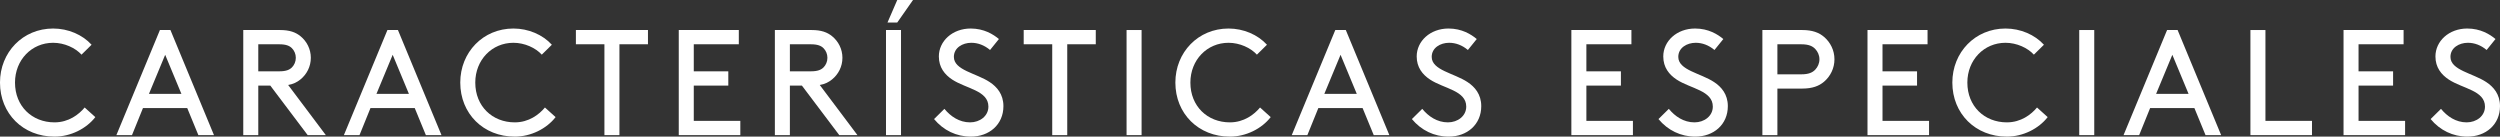
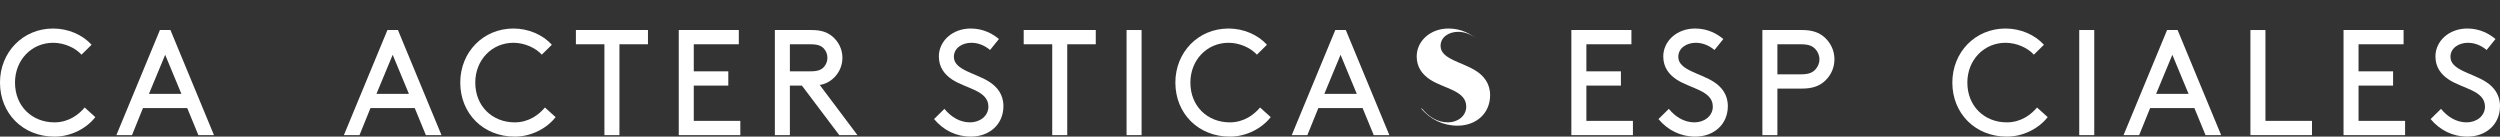
<svg xmlns="http://www.w3.org/2000/svg" version="1.1" id="Capa_1" x="0px" y="0px" width="643.81px" height="35.186px" viewBox="-206.697 121.059 643.81 35.186" enable-background="new -206.697 121.059 643.81 35.186" xml:space="preserve">
  <rect x="-206.697" y="121.059" width="643.81" height="35.186" fill="#333333" stroke="none" />
  <g>
    <g>
      <path fill="#FFFFFF" d="M-193.01,128.404c3.867,0,7.54,1.586,9.898,4.177l-2.591,2.552c-1.585-1.74-4.408-3.055-7.308-3.055    c-5.529,0-9.821,4.408-9.821,10.246c0,6.109,4.408,10.247,10.169,10.247c3.634,0,6.264-2.011,7.771-3.828l2.746,2.475    c-2.32,2.977-6.341,5.026-10.517,5.026c-8.082,0-14.036-5.916-14.036-13.92C-206.697,134.514-200.82,128.404-193.01,128.404z" />
      <path fill="#FFFFFF" d="M-158.477,148.897h-11.406l-2.823,6.96h-4.021l11.213-27.066h2.707l11.213,27.066h-4.021L-158.477,148.897    z M-168.336,145.225h8.352l-4.176-10.054L-168.336,145.225z" />
-       <path fill="#FFFFFF" d="M-140.183,143.098v12.76h-3.867v-27.066h9.473c2.475,0,4.021,0.58,5.258,1.586    c1.624,1.314,2.668,3.325,2.668,5.567c0,2.243-1.044,4.254-2.668,5.568c-0.851,0.695-1.817,1.198-3.17,1.431l9.705,12.914h-4.679    l-9.627-12.76H-140.183z M-134.77,139.425c1.74,0,2.629-0.387,3.248-1.006c0.619-0.618,1.005-1.508,1.005-2.475    s-0.386-1.855-1.005-2.475c-0.619-0.618-1.508-1.005-3.248-1.005h-5.413v6.96H-134.77z" />
      <path fill="#FFFFFF" d="M-99.888,148.897h-11.406l-2.823,6.96h-4.021l11.213-27.066h2.707l11.213,27.066h-4.021L-99.888,148.897z     M-109.748,145.225h8.352l-4.176-10.054L-109.748,145.225z" />
      <path fill="#FFFFFF" d="M-74.479,128.404c3.867,0,7.54,1.586,9.898,4.177l-2.591,2.552c-1.585-1.74-4.408-3.055-7.308-3.055    c-5.529,0-9.821,4.408-9.821,10.246c0,6.109,4.408,10.247,10.169,10.247c3.634,0,6.264-2.011,7.771-3.828l2.746,2.475    c-2.32,2.977-6.341,5.026-10.517,5.026c-8.082,0-14.036-5.916-14.036-13.92C-88.167,134.514-82.29,128.404-74.479,128.404z" />
      <path fill="#FFFFFF" d="M-58.39,128.791h18.56v3.674h-7.347v23.393h-3.867v-23.393h-7.346V128.791z" />
      <path fill="#FFFFFF" d="M-19.14,139.425v3.673h-8.893v9.087h11.986v3.673H-31.9v-27.066h15.466v3.674h-11.6v6.96H-19.14z" />
      <path fill="#FFFFFF" d="M-3.283,143.098v12.76H-7.15v-27.066h9.473c2.475,0,4.021,0.58,5.258,1.586    c1.624,1.314,2.668,3.325,2.668,5.567c0,2.243-1.044,4.254-2.668,5.568c-0.851,0.695-1.817,1.198-3.17,1.431l9.705,12.914H9.438    l-9.627-12.76H-3.283z M2.13,139.425c1.74,0,2.629-0.387,3.248-1.006c0.619-0.618,1.005-1.508,1.005-2.475    s-0.386-1.855-1.005-2.475c-0.619-0.618-1.508-1.005-3.248-1.005h-5.413v6.96H2.13z" />
-       <path fill="#FFFFFF" d="M21.468,128.791h3.867v27.066h-3.867V128.791z M21.854,126.858l2.513-5.8h4.06l-4.06,5.8H21.854z" />
      <path fill="#FFFFFF" d="M36.511,149.091c1.585,1.934,3.828,3.48,6.612,3.48c2.513,0,4.717-1.624,4.717-4.061    c0-4.137-5.722-4.601-9.318-6.96c-1.933-1.275-3.441-3.132-3.441-5.954c0-3.944,3.48-7.192,8.197-7.192    c3.441,0,5.839,1.509,7.27,2.707l-2.281,2.822c-1.47-1.237-3.132-1.855-4.833-1.855c-2.243,0-4.485,1.275-4.485,3.635    c0,3.44,5.761,4.176,9.241,6.495c1.817,1.199,3.519,3.094,3.519,6.187c0,4.756-3.673,7.85-8.39,7.85    c-3.712,0-7.076-1.624-9.473-4.524L36.511,149.091z" />
      <path fill="#FFFFFF" d="M56.931,128.791h18.56v3.674h-7.347v23.393h-3.867v-23.393h-7.346V128.791z" />
      <path fill="#FFFFFF" d="M83.421,128.791h3.867v27.066h-3.867V128.791z" />
      <path fill="#FFFFFF" d="M109.678,128.404c3.867,0,7.541,1.586,9.898,4.177l-2.59,2.552c-1.585-1.74-4.408-3.055-7.308-3.055    c-5.529,0-9.821,4.408-9.821,10.246c0,6.109,4.408,10.247,10.169,10.247c3.634,0,6.264-2.011,7.771-3.828l2.745,2.475    c-2.32,2.977-6.341,5.026-10.517,5.026c-8.082,0-14.036-5.916-14.036-13.92C95.99,134.514,101.867,128.404,109.678,128.404z" />
      <path fill="#FFFFFF" d="M144.21,148.897h-11.406l-2.822,6.96h-4.021l11.213-27.066h2.707l11.213,27.066h-4.021L144.21,148.897z     M134.351,145.225h8.352l-4.176-10.054L134.351,145.225z" />
-       <path fill="#FFFFFF" d="M159.566,149.091c1.586,1.934,3.828,3.48,6.612,3.48c2.513,0,4.718-1.624,4.718-4.061    c0-4.137-5.723-4.601-9.319-6.96c-1.933-1.275-3.44-3.132-3.44-5.954c0-3.944,3.479-7.192,8.196-7.192    c3.441,0,5.839,1.509,7.27,2.707l-2.281,2.822c-1.47-1.237-3.132-1.855-4.833-1.855c-2.243,0-4.486,1.275-4.486,3.635    c0,3.44,5.762,4.176,9.242,6.495c1.816,1.199,3.518,3.094,3.518,6.187c0,4.756-3.673,7.85-8.39,7.85    c-3.712,0-7.076-1.624-9.474-4.524L159.566,149.091z" />
+       <path fill="#FFFFFF" d="M159.566,149.091c1.586,1.934,3.828,3.48,6.612,3.48c2.513,0,4.718-1.624,4.718-4.061    c0-4.137-5.723-4.601-9.319-6.96c-1.933-1.275-3.44-3.132-3.44-5.954c0-3.944,3.479-7.192,8.196-7.192    c3.441,0,5.839,1.509,7.27,2.707c-1.47-1.237-3.132-1.855-4.833-1.855c-2.243,0-4.486,1.275-4.486,3.635    c0,3.44,5.762,4.176,9.242,6.495c1.816,1.199,3.518,3.094,3.518,6.187c0,4.756-3.673,7.85-8.39,7.85    c-3.712,0-7.076-1.624-9.474-4.524L159.566,149.091z" />
      <path fill="#FFFFFF" d="M210.727,139.425v3.673h-8.894v9.087h11.986v3.673h-15.853v-27.066h15.466v3.674h-11.6v6.96H210.727z" />
      <path fill="#FFFFFF" d="M223.066,149.091c1.584,1.934,3.827,3.48,6.611,3.48c2.514,0,4.717-1.624,4.717-4.061    c0-4.137-5.723-4.601-9.318-6.96c-1.934-1.275-3.441-3.132-3.441-5.954c0-3.944,3.48-7.192,8.197-7.192    c3.441,0,5.839,1.509,7.27,2.707l-2.281,2.822c-1.47-1.237-3.133-1.855-4.834-1.855c-2.242,0-4.484,1.275-4.484,3.635    c0,3.44,5.761,4.176,9.24,6.495c1.818,1.199,3.52,3.094,3.52,6.187c0,4.756-3.674,7.85-8.391,7.85    c-3.712,0-7.076-1.624-9.473-4.524L223.066,149.091z" />
      <path fill="#FFFFFF" d="M251.025,143.871v11.986h-3.867v-27.066h10.247c2.629,0,4.331,0.657,5.646,1.779    c1.623,1.392,2.668,3.441,2.668,5.761c0,2.32-1.045,4.369-2.668,5.762c-1.314,1.121-3.017,1.778-5.646,1.778H251.025z     M257.211,140.198c1.856,0,2.86-0.465,3.558-1.199c0.656-0.696,1.082-1.624,1.082-2.668s-0.426-1.972-1.082-2.668    c-0.697-0.734-1.701-1.198-3.558-1.198h-6.187v7.733H257.211z" />
-       <path fill="#FFFFFF" d="M286.988,139.425v3.673h-8.893v9.087h11.986v3.673h-15.854v-27.066h15.467v3.674h-11.6v6.96H286.988z" />
      <path fill="#FFFFFF" d="M309.767,128.404c3.867,0,7.539,1.586,9.898,4.177l-2.591,2.552c-1.585-1.74-4.407-3.055-7.308-3.055    c-5.529,0-9.821,4.408-9.821,10.246c0,6.109,4.408,10.247,10.169,10.247c3.635,0,6.264-2.011,7.771-3.828l2.746,2.475    c-2.32,2.977-6.342,5.026-10.518,5.026c-8.081,0-14.035-5.916-14.035-13.92C296.08,134.514,301.957,128.404,309.767,128.404z" />
      <path fill="#FFFFFF" d="M328.757,128.791h3.866v27.066h-3.866V128.791z" />
      <path fill="#FFFFFF" d="M358.416,148.897h-11.406l-2.822,6.96h-4.021l11.213-27.066h2.707l11.213,27.066h-4.021L358.416,148.897z     M348.556,145.225h8.352l-4.176-10.054L348.556,145.225z" />
      <path fill="#FFFFFF" d="M376.709,152.185h11.986v3.673h-15.853v-27.066h3.866V152.185z" />
      <path fill="#FFFFFF" d="M409.58,139.425v3.673h-8.894v9.087h11.986v3.673H396.82v-27.066h15.466v3.674h-11.6v6.96H409.58z" />
      <path fill="#FFFFFF" d="M421.917,149.091c1.585,1.934,3.828,3.48,6.611,3.48c2.514,0,4.717-1.624,4.717-4.061    c0-4.137-5.722-4.601-9.318-6.96c-1.933-1.275-3.44-3.132-3.44-5.954c0-3.944,3.479-7.192,8.196-7.192    c3.441,0,5.84,1.509,7.27,2.707l-2.281,2.822c-1.469-1.237-3.132-1.855-4.833-1.855c-2.243,0-4.485,1.275-4.485,3.635    c0,3.44,5.762,4.176,9.241,6.495c1.817,1.199,3.519,3.094,3.519,6.187c0,4.756-3.674,7.85-8.391,7.85    c-3.711,0-7.076-1.624-9.473-4.524L421.917,149.091z" />
    </g>
  </g>
</svg>